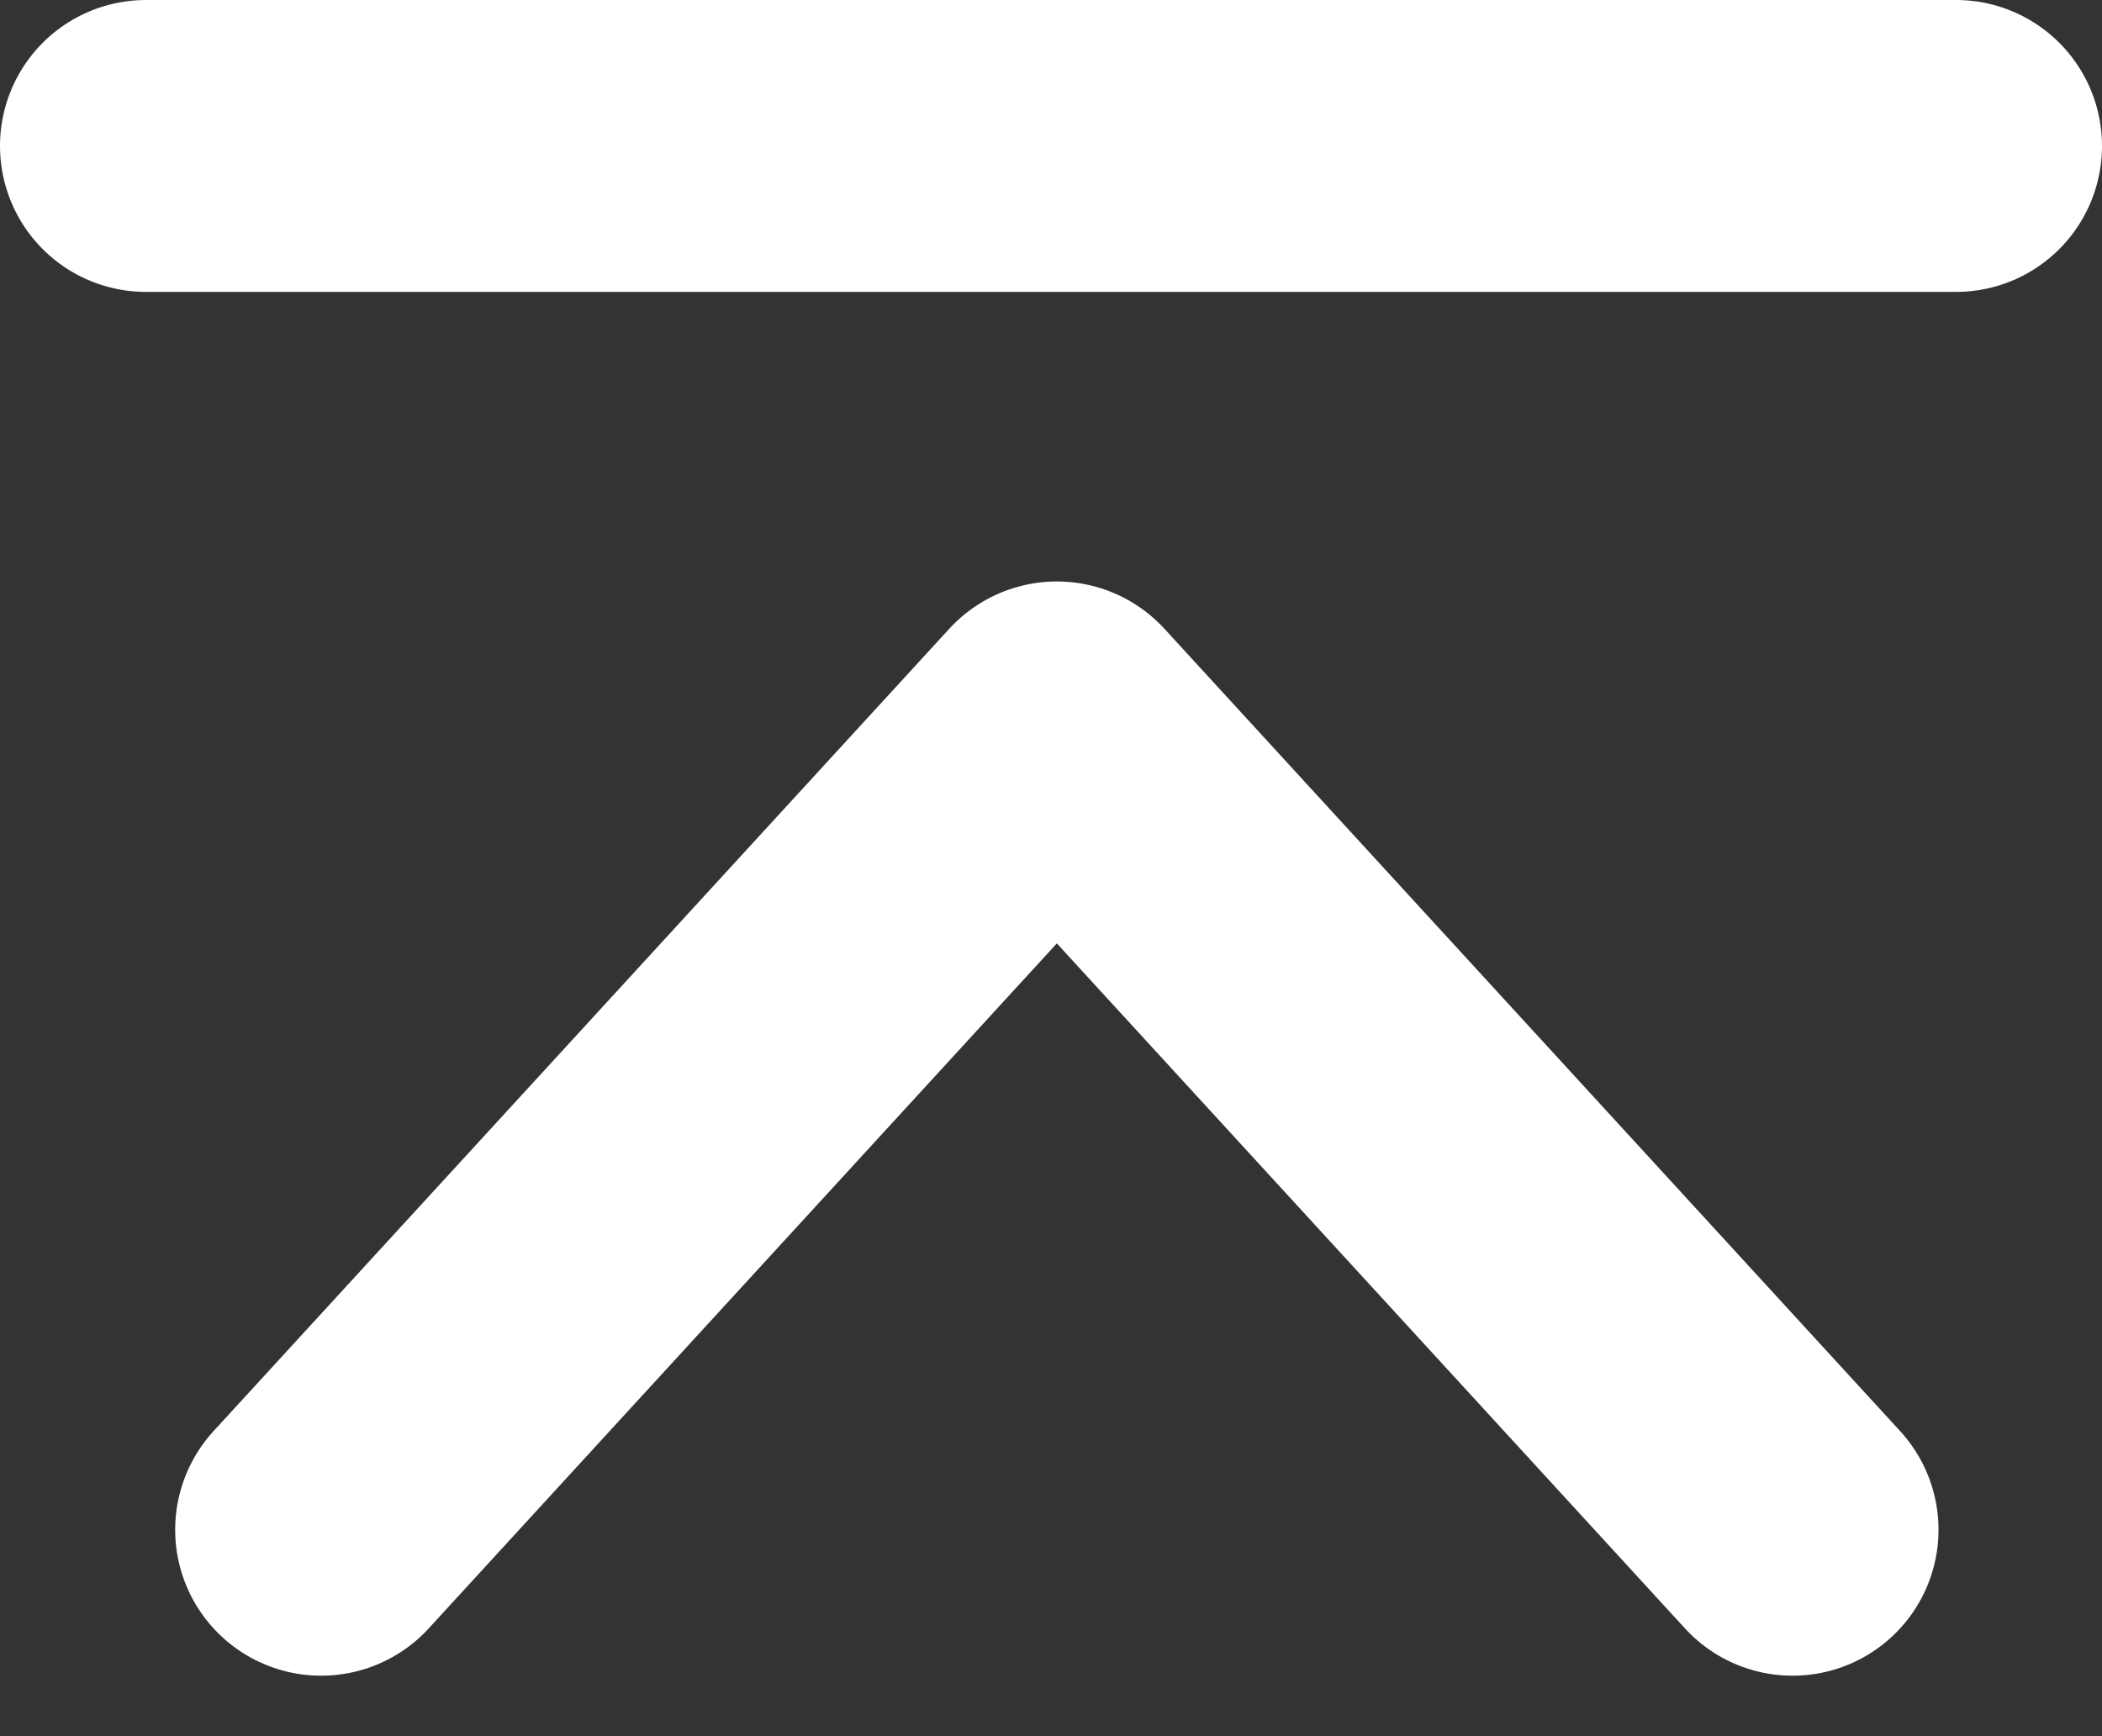
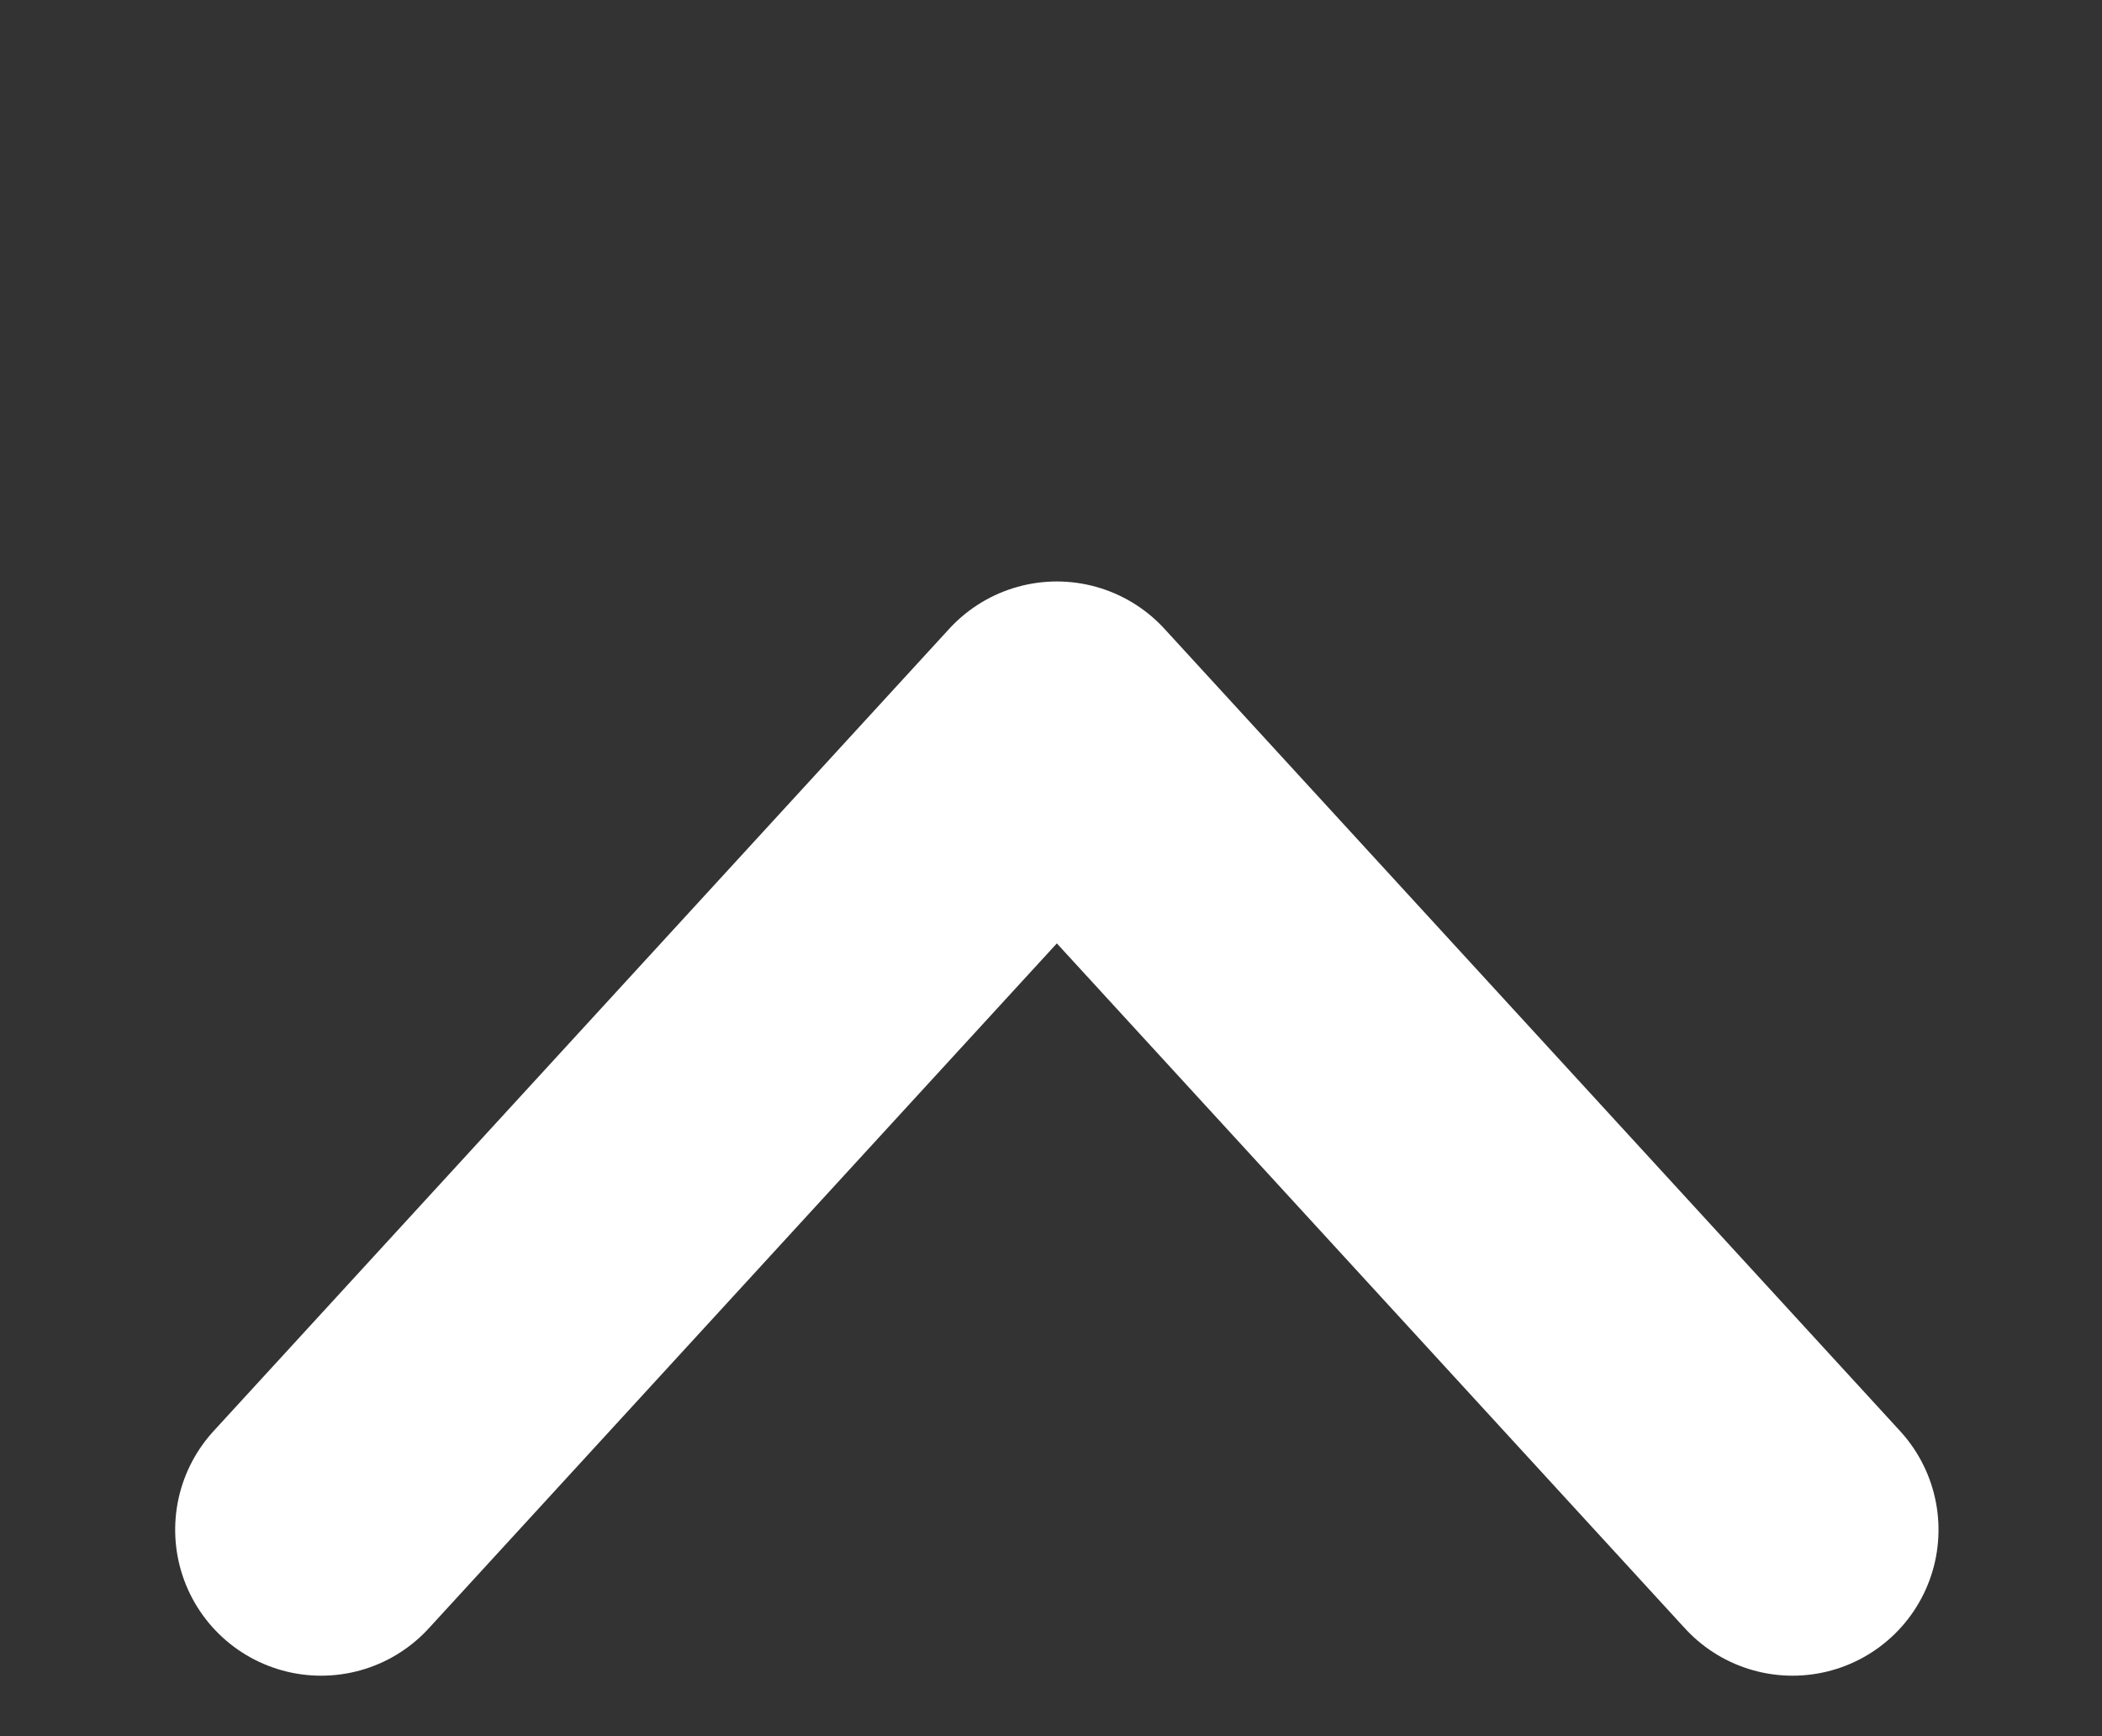
<svg xmlns="http://www.w3.org/2000/svg" width="36" height="29.736" viewBox="0 0 36 29.736">
  <rect x="0" y="0" width="36" height="29.736" fill="#333333" stroke="none" />
  <g transform="translate(-1867 -1032.539)">
-     <path d="M87.617,1032.039h31" transform="translate(1781.883 3)" fill="none" stroke="#fff" stroke-linecap="round" stroke-linejoin="round" stroke-width="5" />
    <path d="M1955.276,945.484l13.743,12.6-13.743,12.6" transform="translate(927.016 3014.018) rotate(-90)" fill="none" stroke="#fff" stroke-linecap="round" stroke-linejoin="round" stroke-width="5" />
  </g>
</svg>